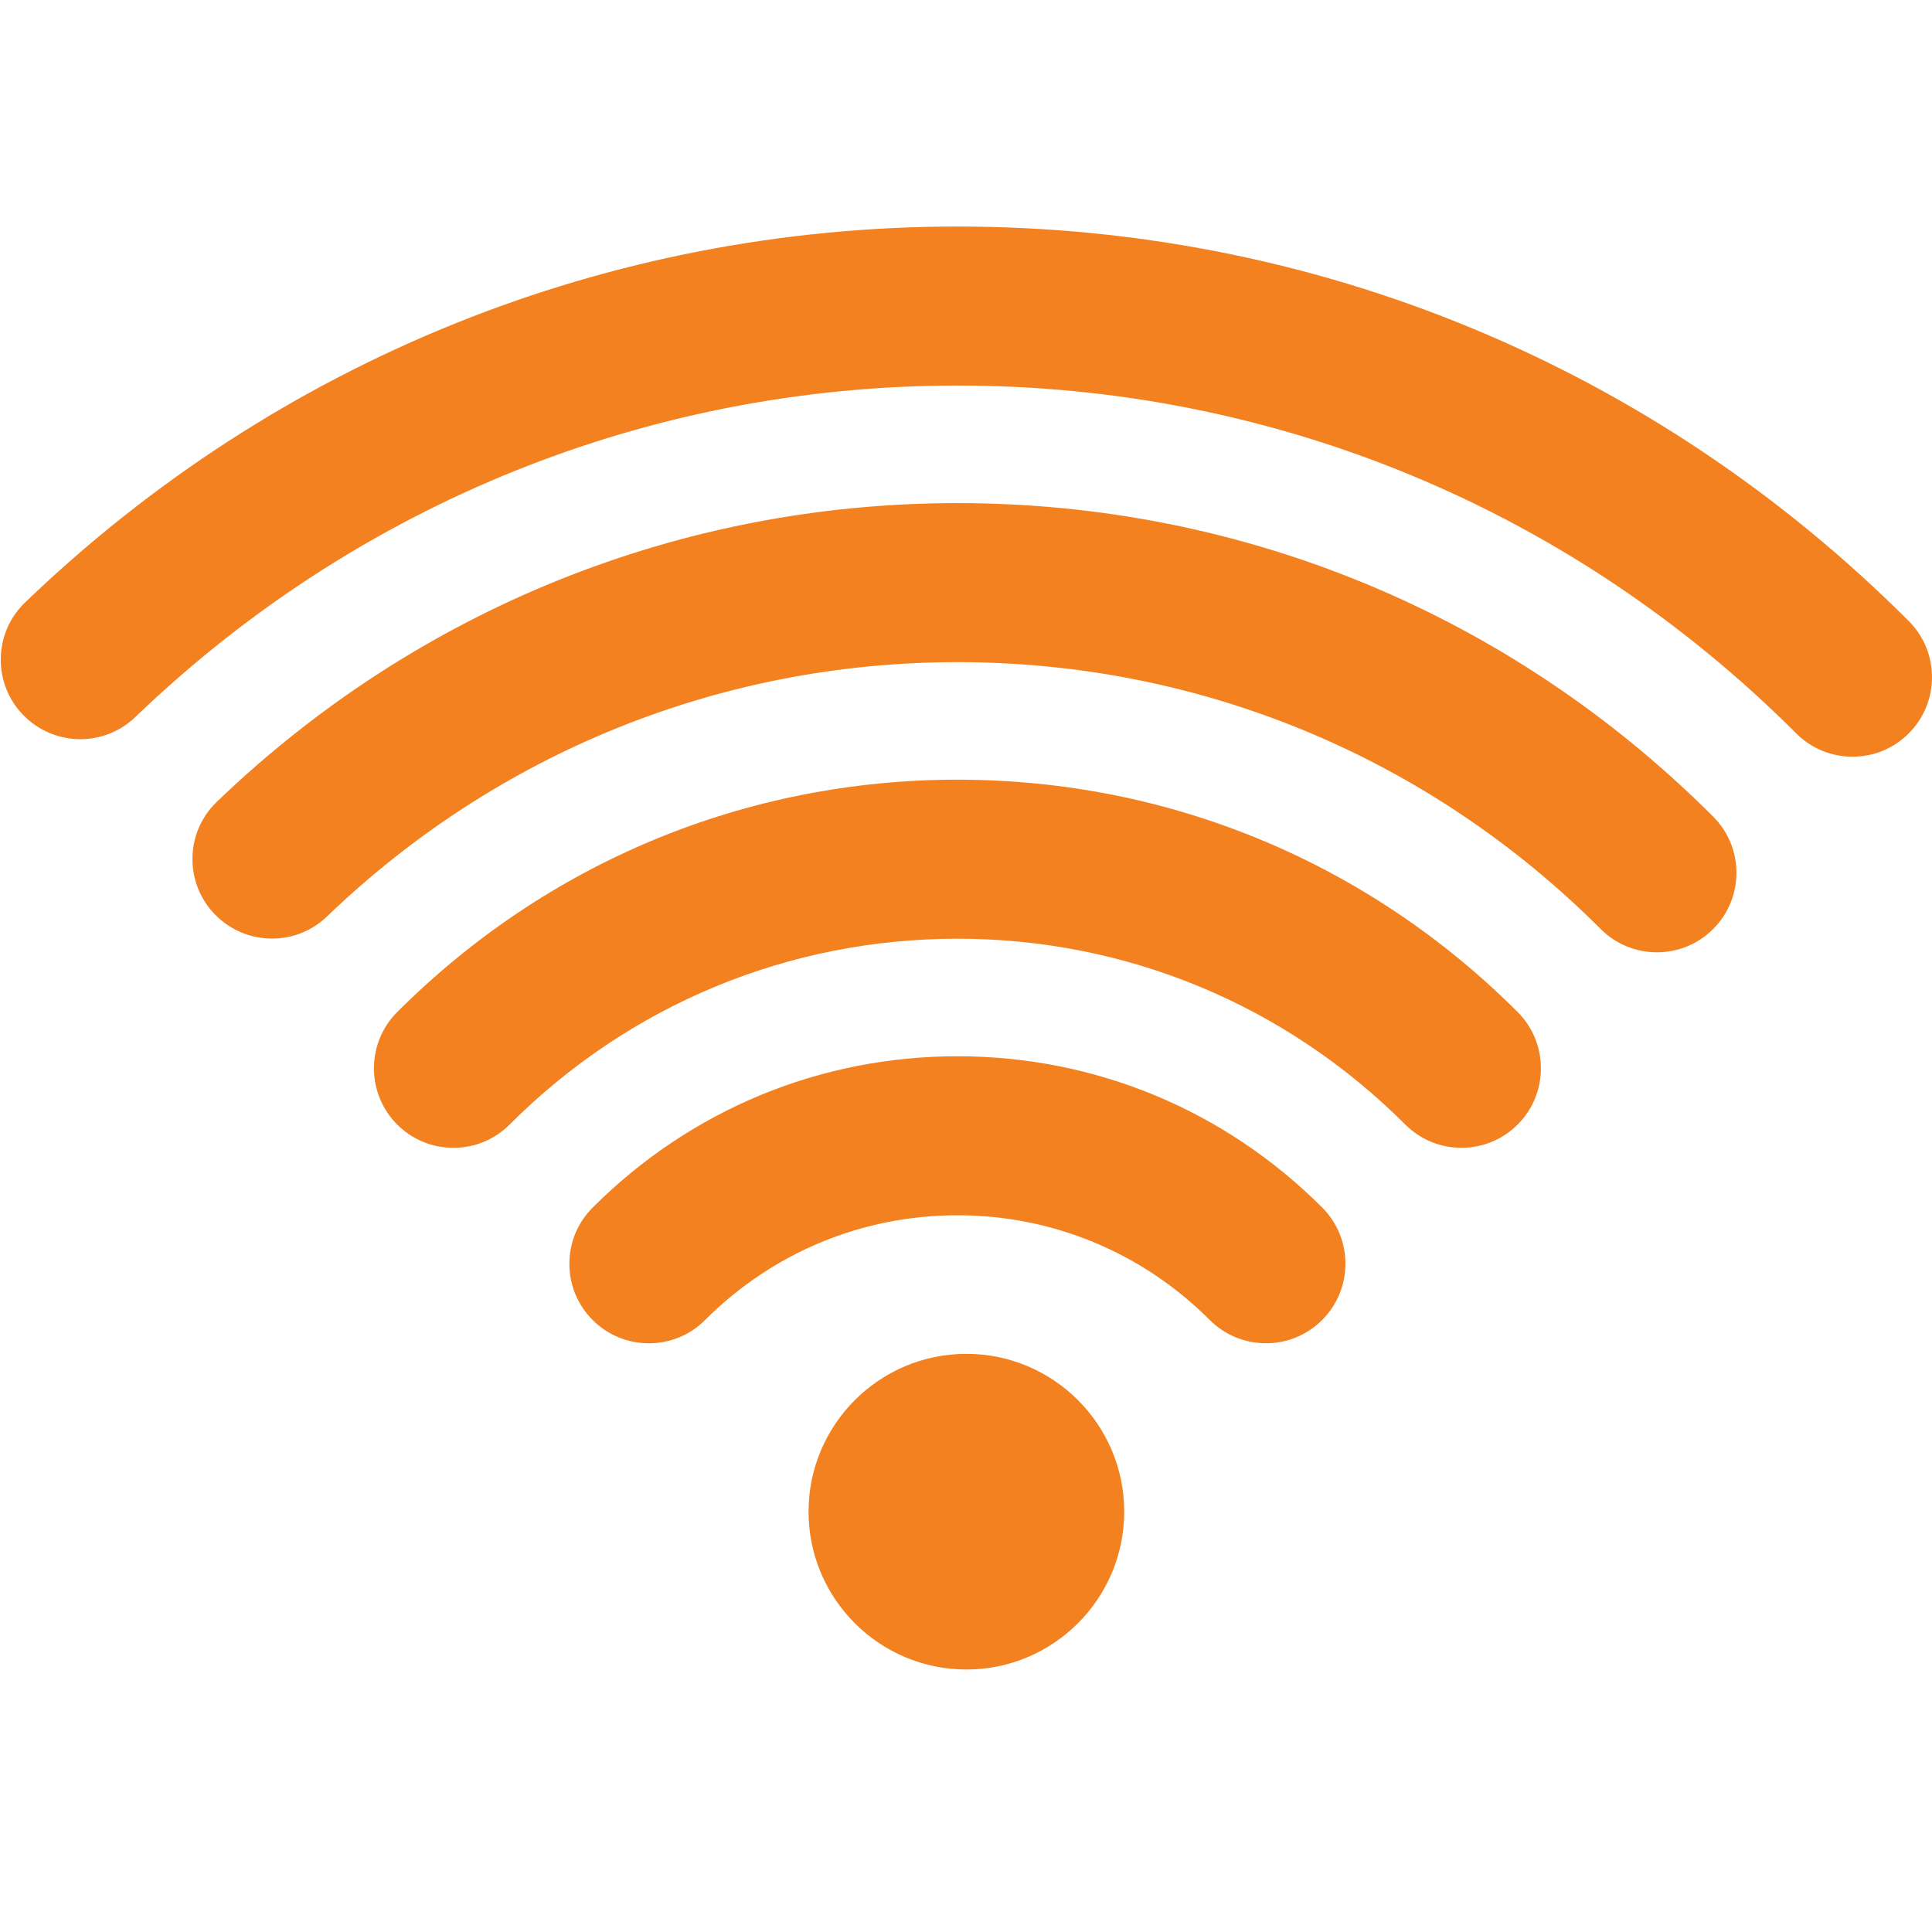
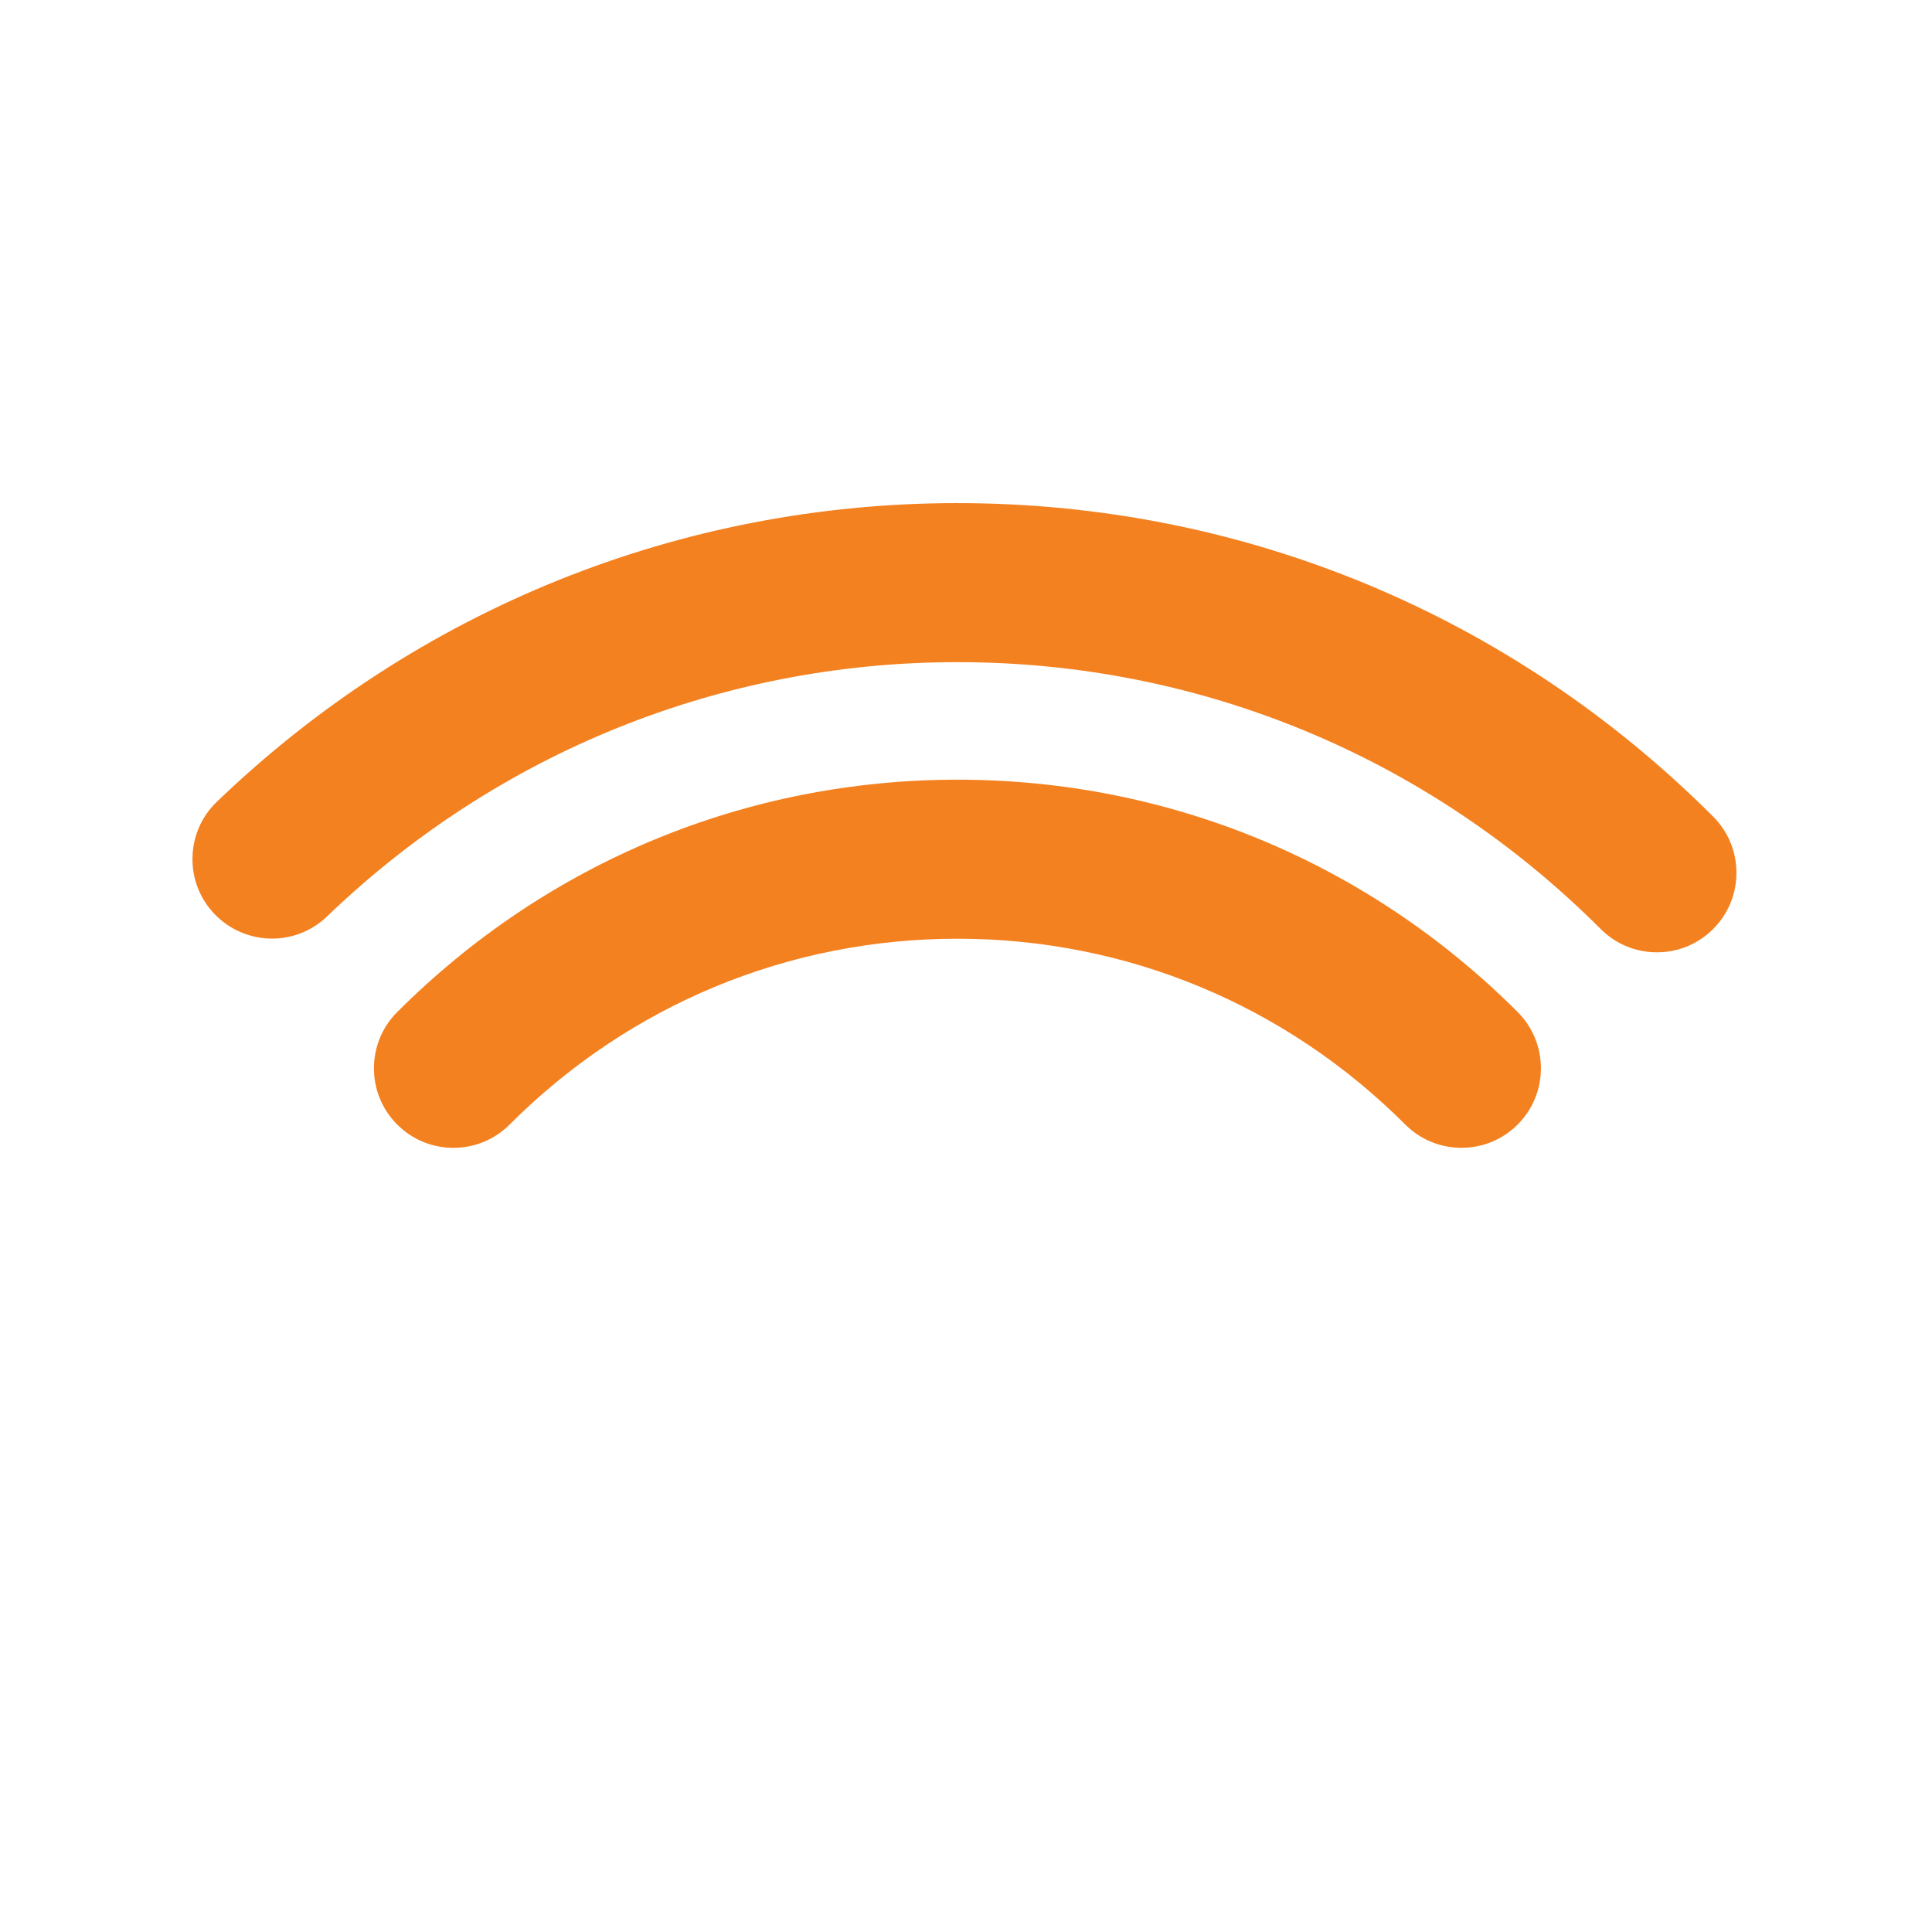
<svg xmlns="http://www.w3.org/2000/svg" id="Layer_1" version="1.1" viewBox="0 0 300 300">
  <defs>
    <style>
      .st0 {
        fill: #f48120;
      }
    </style>
  </defs>
-   <path class="st0" d="M296.381,96.427c-39.5-39.499-91.958-61.251-147.709-61.251-54.207,0-105.617,20.725-144.756,58.353-2.38,2.284-3.727,5.36-3.794,8.658-.066,3.299,1.159,6.426,3.438,8.795,2.316,2.415,5.563,3.799,8.908,3.799,3.211,0,6.252-1.228,8.555-3.448,34.524-33.188,79.858-51.466,127.649-51.466,49.156,0,95.414,19.184,130.245,54.013,2.333,2.336,5.435,3.622,8.735,3.622,3.303,0,6.406-1.288,8.725-3.613,2.335-2.332,3.622-5.434,3.622-8.734,0-3.297-1.286-6.398-3.619-8.731Z" />
  <path class="st0" d="M148.673,78.121c-43.054,0-83.895,16.47-114.996,46.373-2.379,2.286-3.725,5.362-3.789,8.661-.064,3.296,1.16,6.421,3.435,8.787,2.316,2.417,5.564,3.804,8.911,3.804,3.212-.001,6.254-1.229,8.555-3.449,26.484-25.46,61.247-39.481,97.884-39.481,37.685,0,73.157,14.718,99.881,41.439,2.332,2.334,5.432,3.619,8.732,3.619,3.296,0,6.396-1.284,8.731-3.617,2.332-2.332,3.616-5.432,3.616-8.73,0-3.299-1.286-6.4-3.617-8.729-31.39-31.389-73.063-48.675-117.344-48.675Z" />
  <path class="st0" d="M148.673,121.068c-32.831,0-63.727,12.816-87,36.09-4.81,4.812-4.811,12.643-.001,17.457,2.332,2.333,5.433,3.619,8.733,3.619,3.299,0,6.4-1.286,8.729-3.616,18.608-18.608,43.303-28.855,69.538-28.855,26.23,0,50.924,10.247,69.533,28.851,2.332,2.332,5.431,3.616,8.729,3.616,3.295,0,6.393-1.282,8.735-3.62,4.806-4.812,4.805-12.643-.005-17.459-23.272-23.268-54.165-36.083-86.992-36.083Z" />
-   <path class="st0" d="M148.673,164.014c-21.377,0-41.494,8.345-56.64,23.494-2.335,2.332-3.621,5.434-3.621,8.732,0,3.296,1.284,6.397,3.615,8.729,2.331,2.333,5.432,3.617,8.731,3.617,3.301,0,6.402-1.284,8.73-3.615,10.489-10.487,24.405-16.263,39.184-16.263,14.776,0,28.689,5.773,39.176,16.255,2.332,2.333,5.432,3.617,8.73,3.617,3.296,0,6.396-1.283,8.735-3.621,4.81-4.818,4.806-12.649-.005-17.457-15.148-15.146-35.261-23.488-56.636-23.488Z" />
-   <path class="st0" d="M150.059,210.222c-13.513,0-24.507,10.992-24.507,24.51,0,13.515,10.994,24.51,24.507,24.51,13.515,0,24.51-10.994,24.51-24.51,0-13.518-10.994-24.51-24.51-24.51Z" />
</svg>